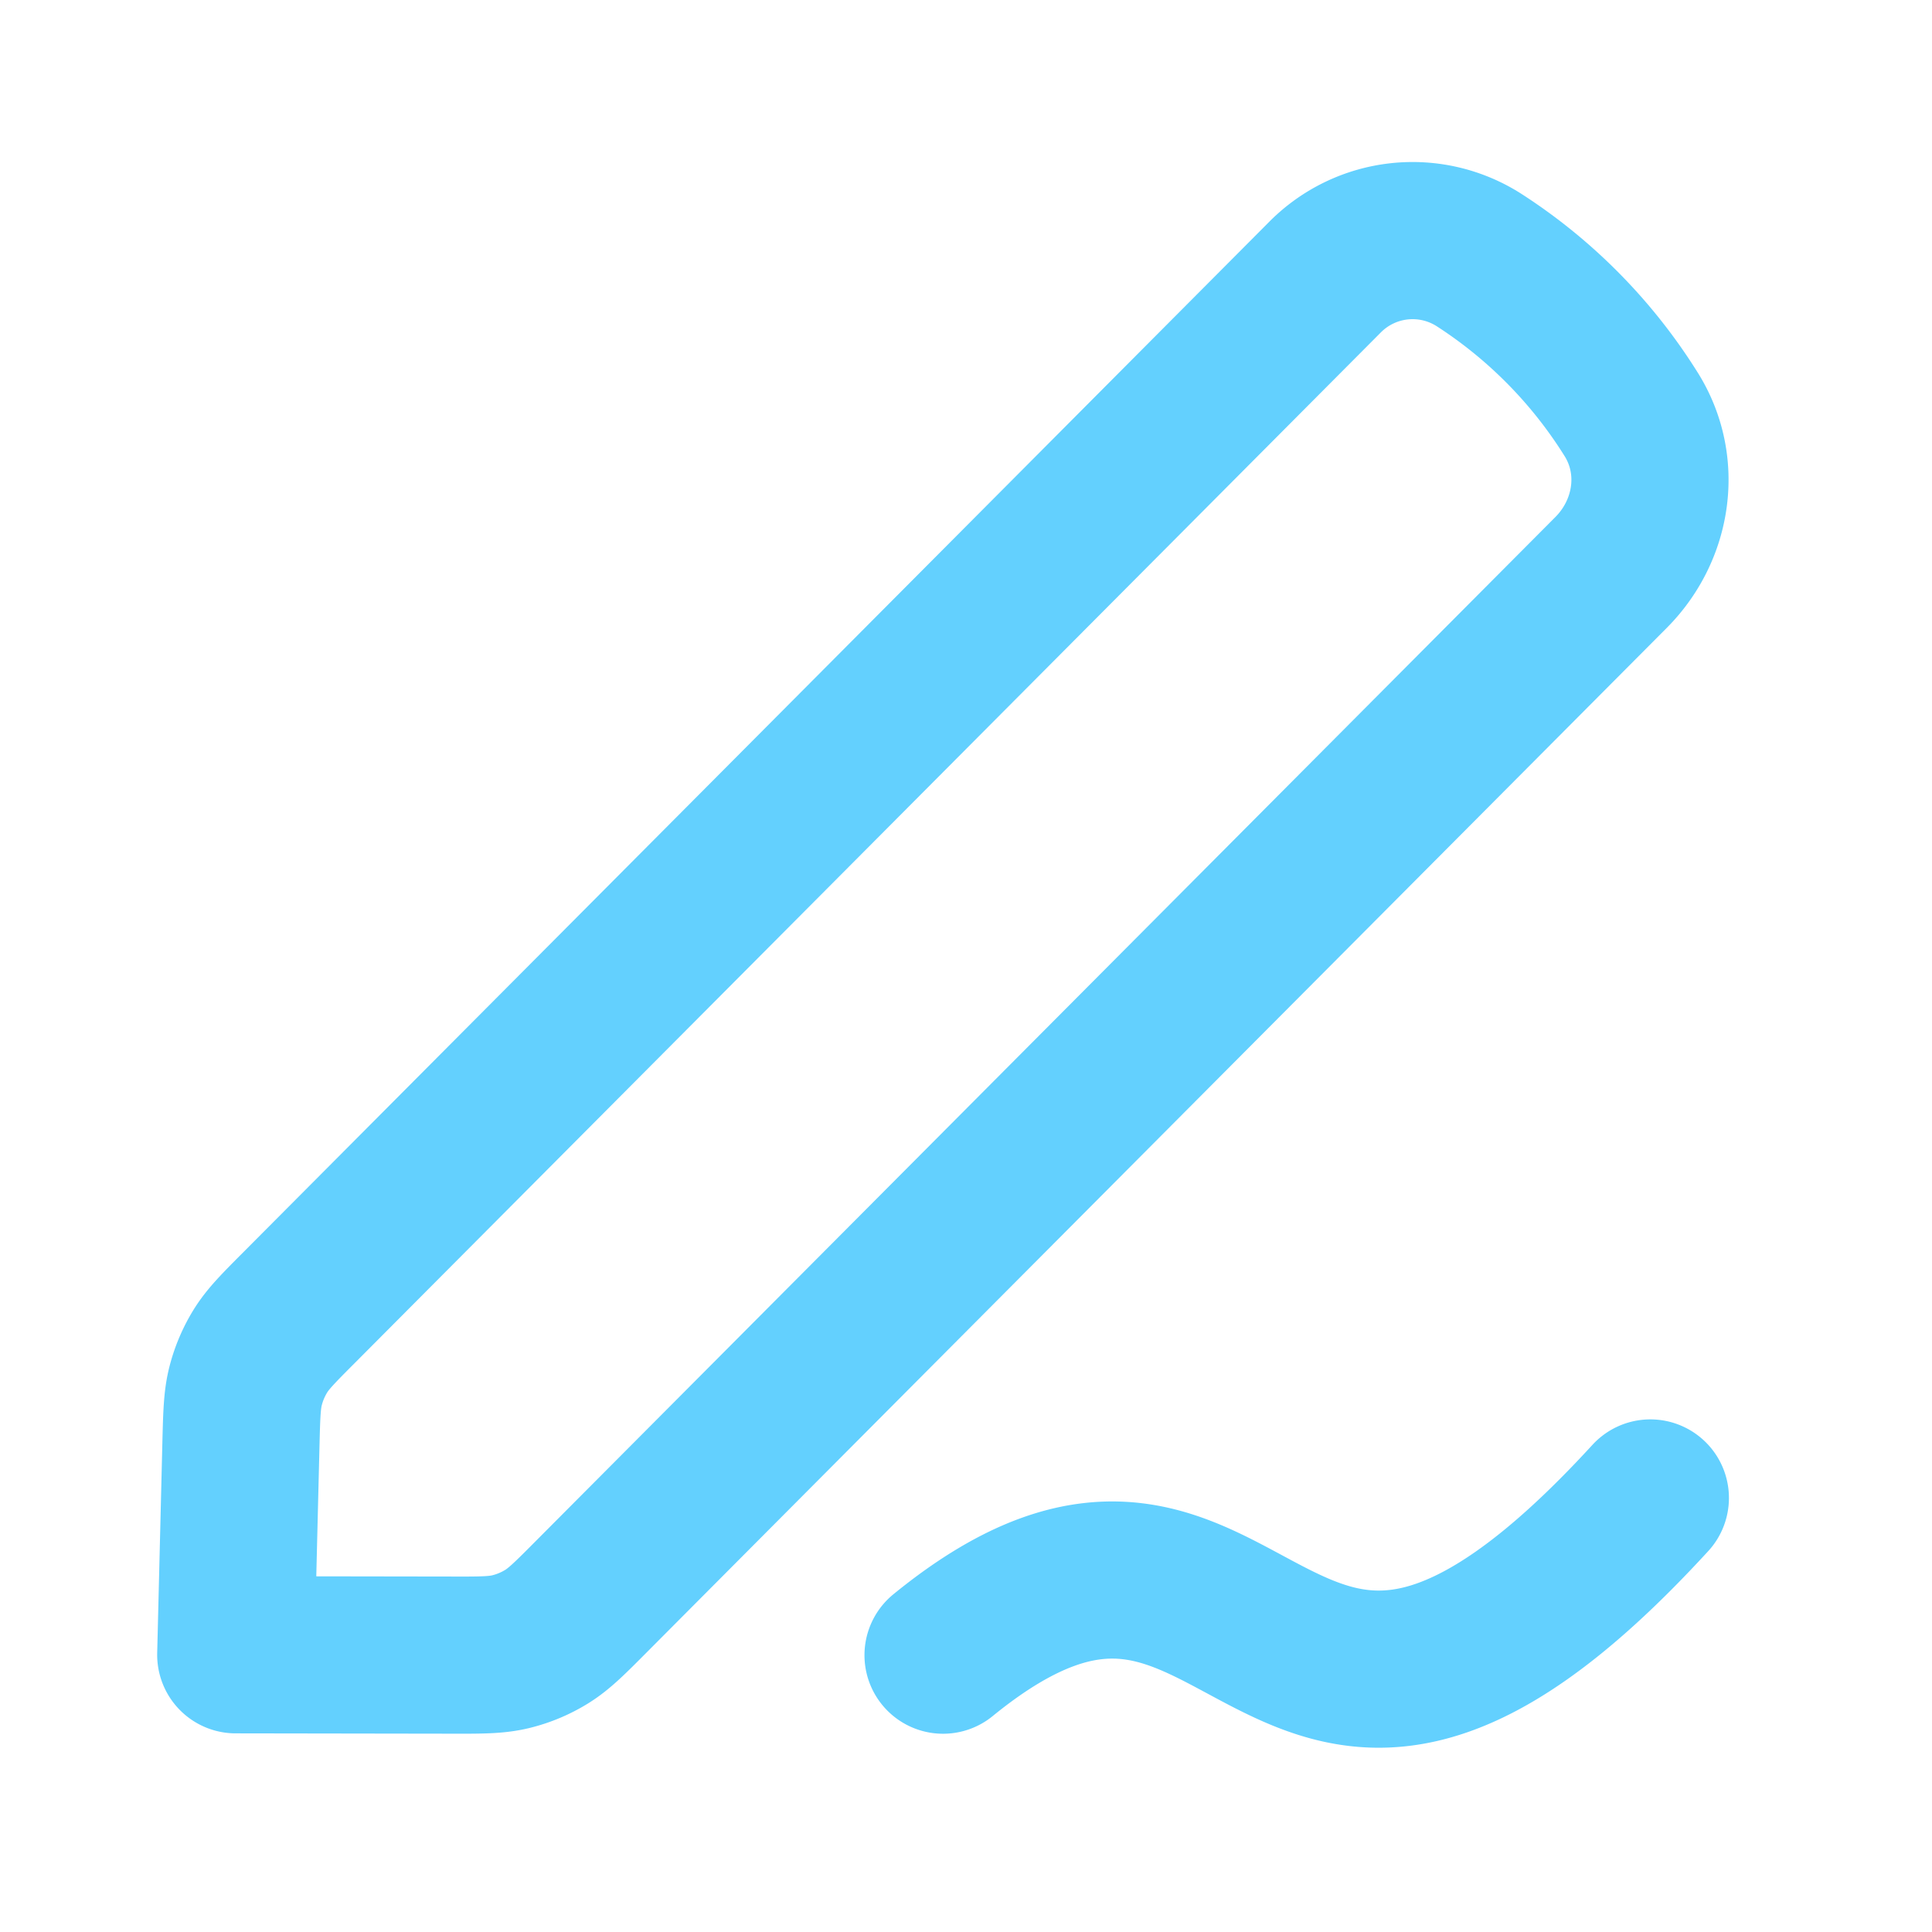
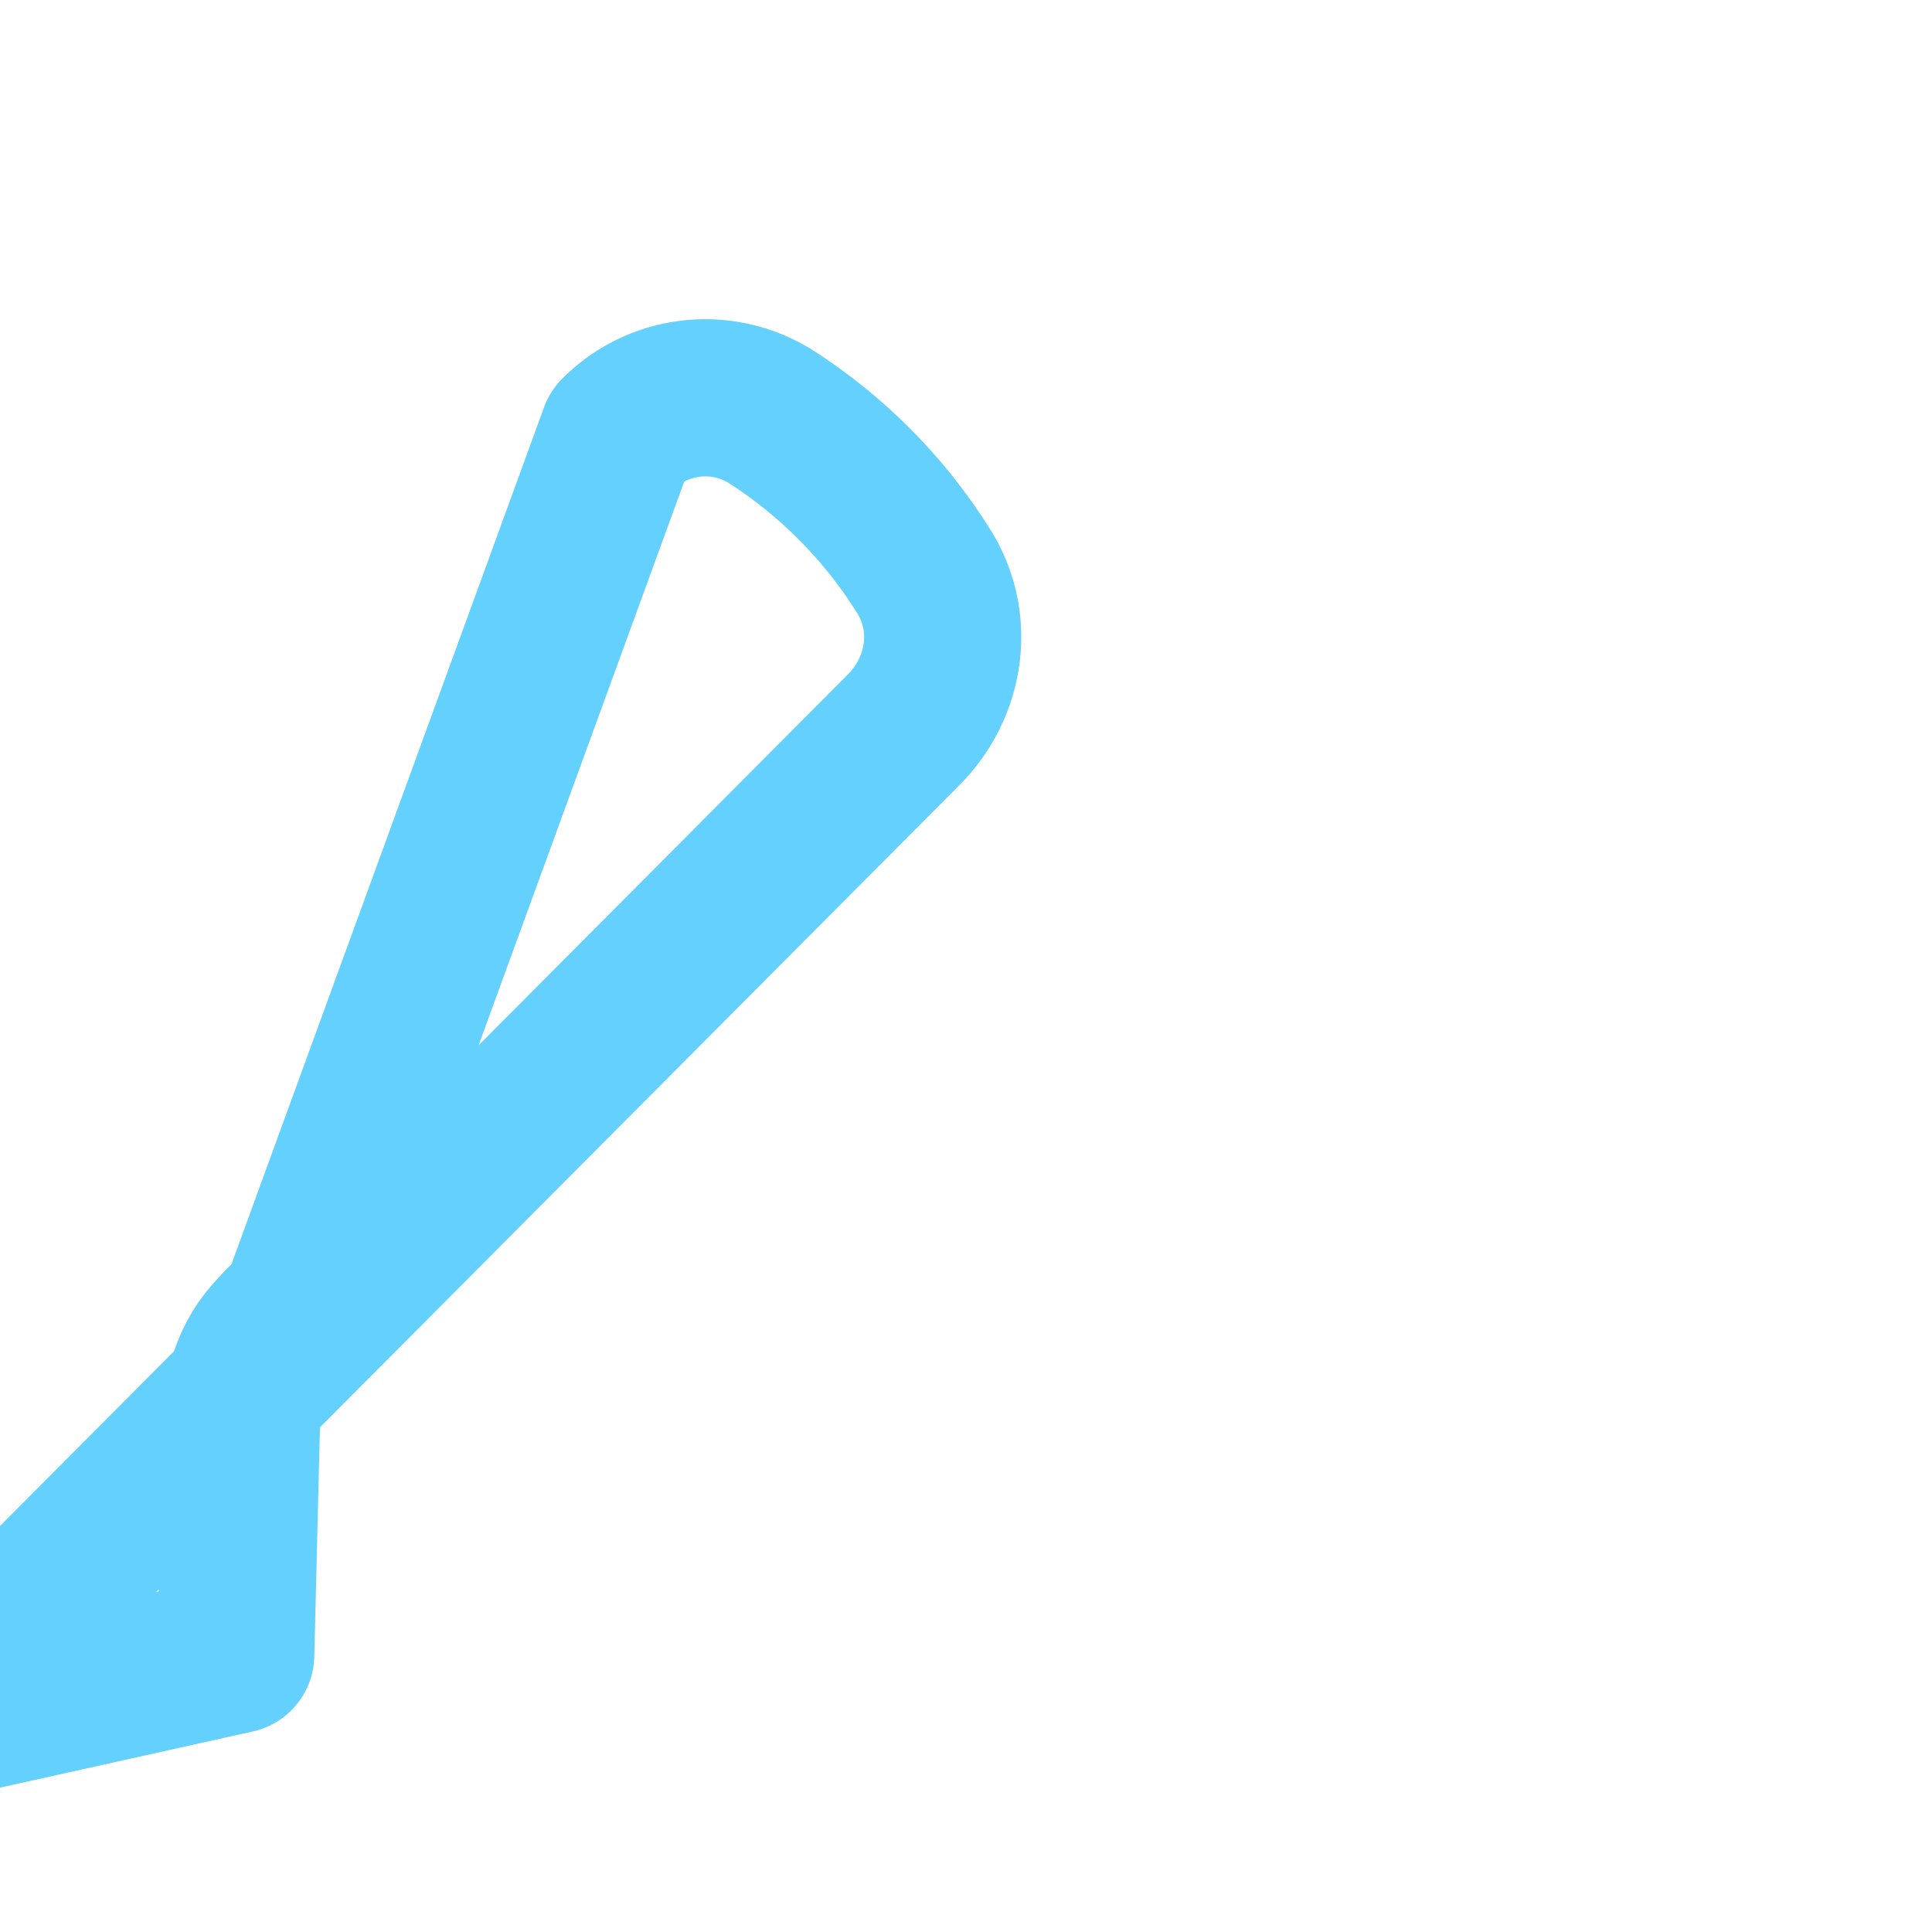
<svg xmlns="http://www.w3.org/2000/svg" width="41" height="41" fill="none">
-   <path stroke="#63D0FE" stroke-linecap="round" stroke-linejoin="round" stroke-width="3.335" d="M20.013 35.125c6.7-5.461 6.82 5.599 15.01-3.336m-30.02 3.328 4.548.007c.649.002.974.002 1.28-.071.27-.065.53-.173.767-.319.268-.165.498-.395.957-.857l21.636-21.73c.884-.889 1.103-2.261.43-3.346a10.543 10.543 0 0 0-3.223-3.276 2.616 2.616 0 0 0-3.276.353L6.354 27.742c-.443.444-.664.667-.825.925-.142.23-.249.48-.316.742-.076.295-.084.61-.1 1.238l-.11 4.47z" />
+   <path stroke="#63D0FE" stroke-linecap="round" stroke-linejoin="round" stroke-width="3.335" d="M20.013 35.125m-30.02 3.328 4.548.007c.649.002.974.002 1.28-.071.27-.065.53-.173.767-.319.268-.165.498-.395.957-.857l21.636-21.73c.884-.889 1.103-2.261.43-3.346a10.543 10.543 0 0 0-3.223-3.276 2.616 2.616 0 0 0-3.276.353L6.354 27.742c-.443.444-.664.667-.825.925-.142.23-.249.48-.316.742-.076.295-.084.61-.1 1.238l-.11 4.47z" />
</svg>